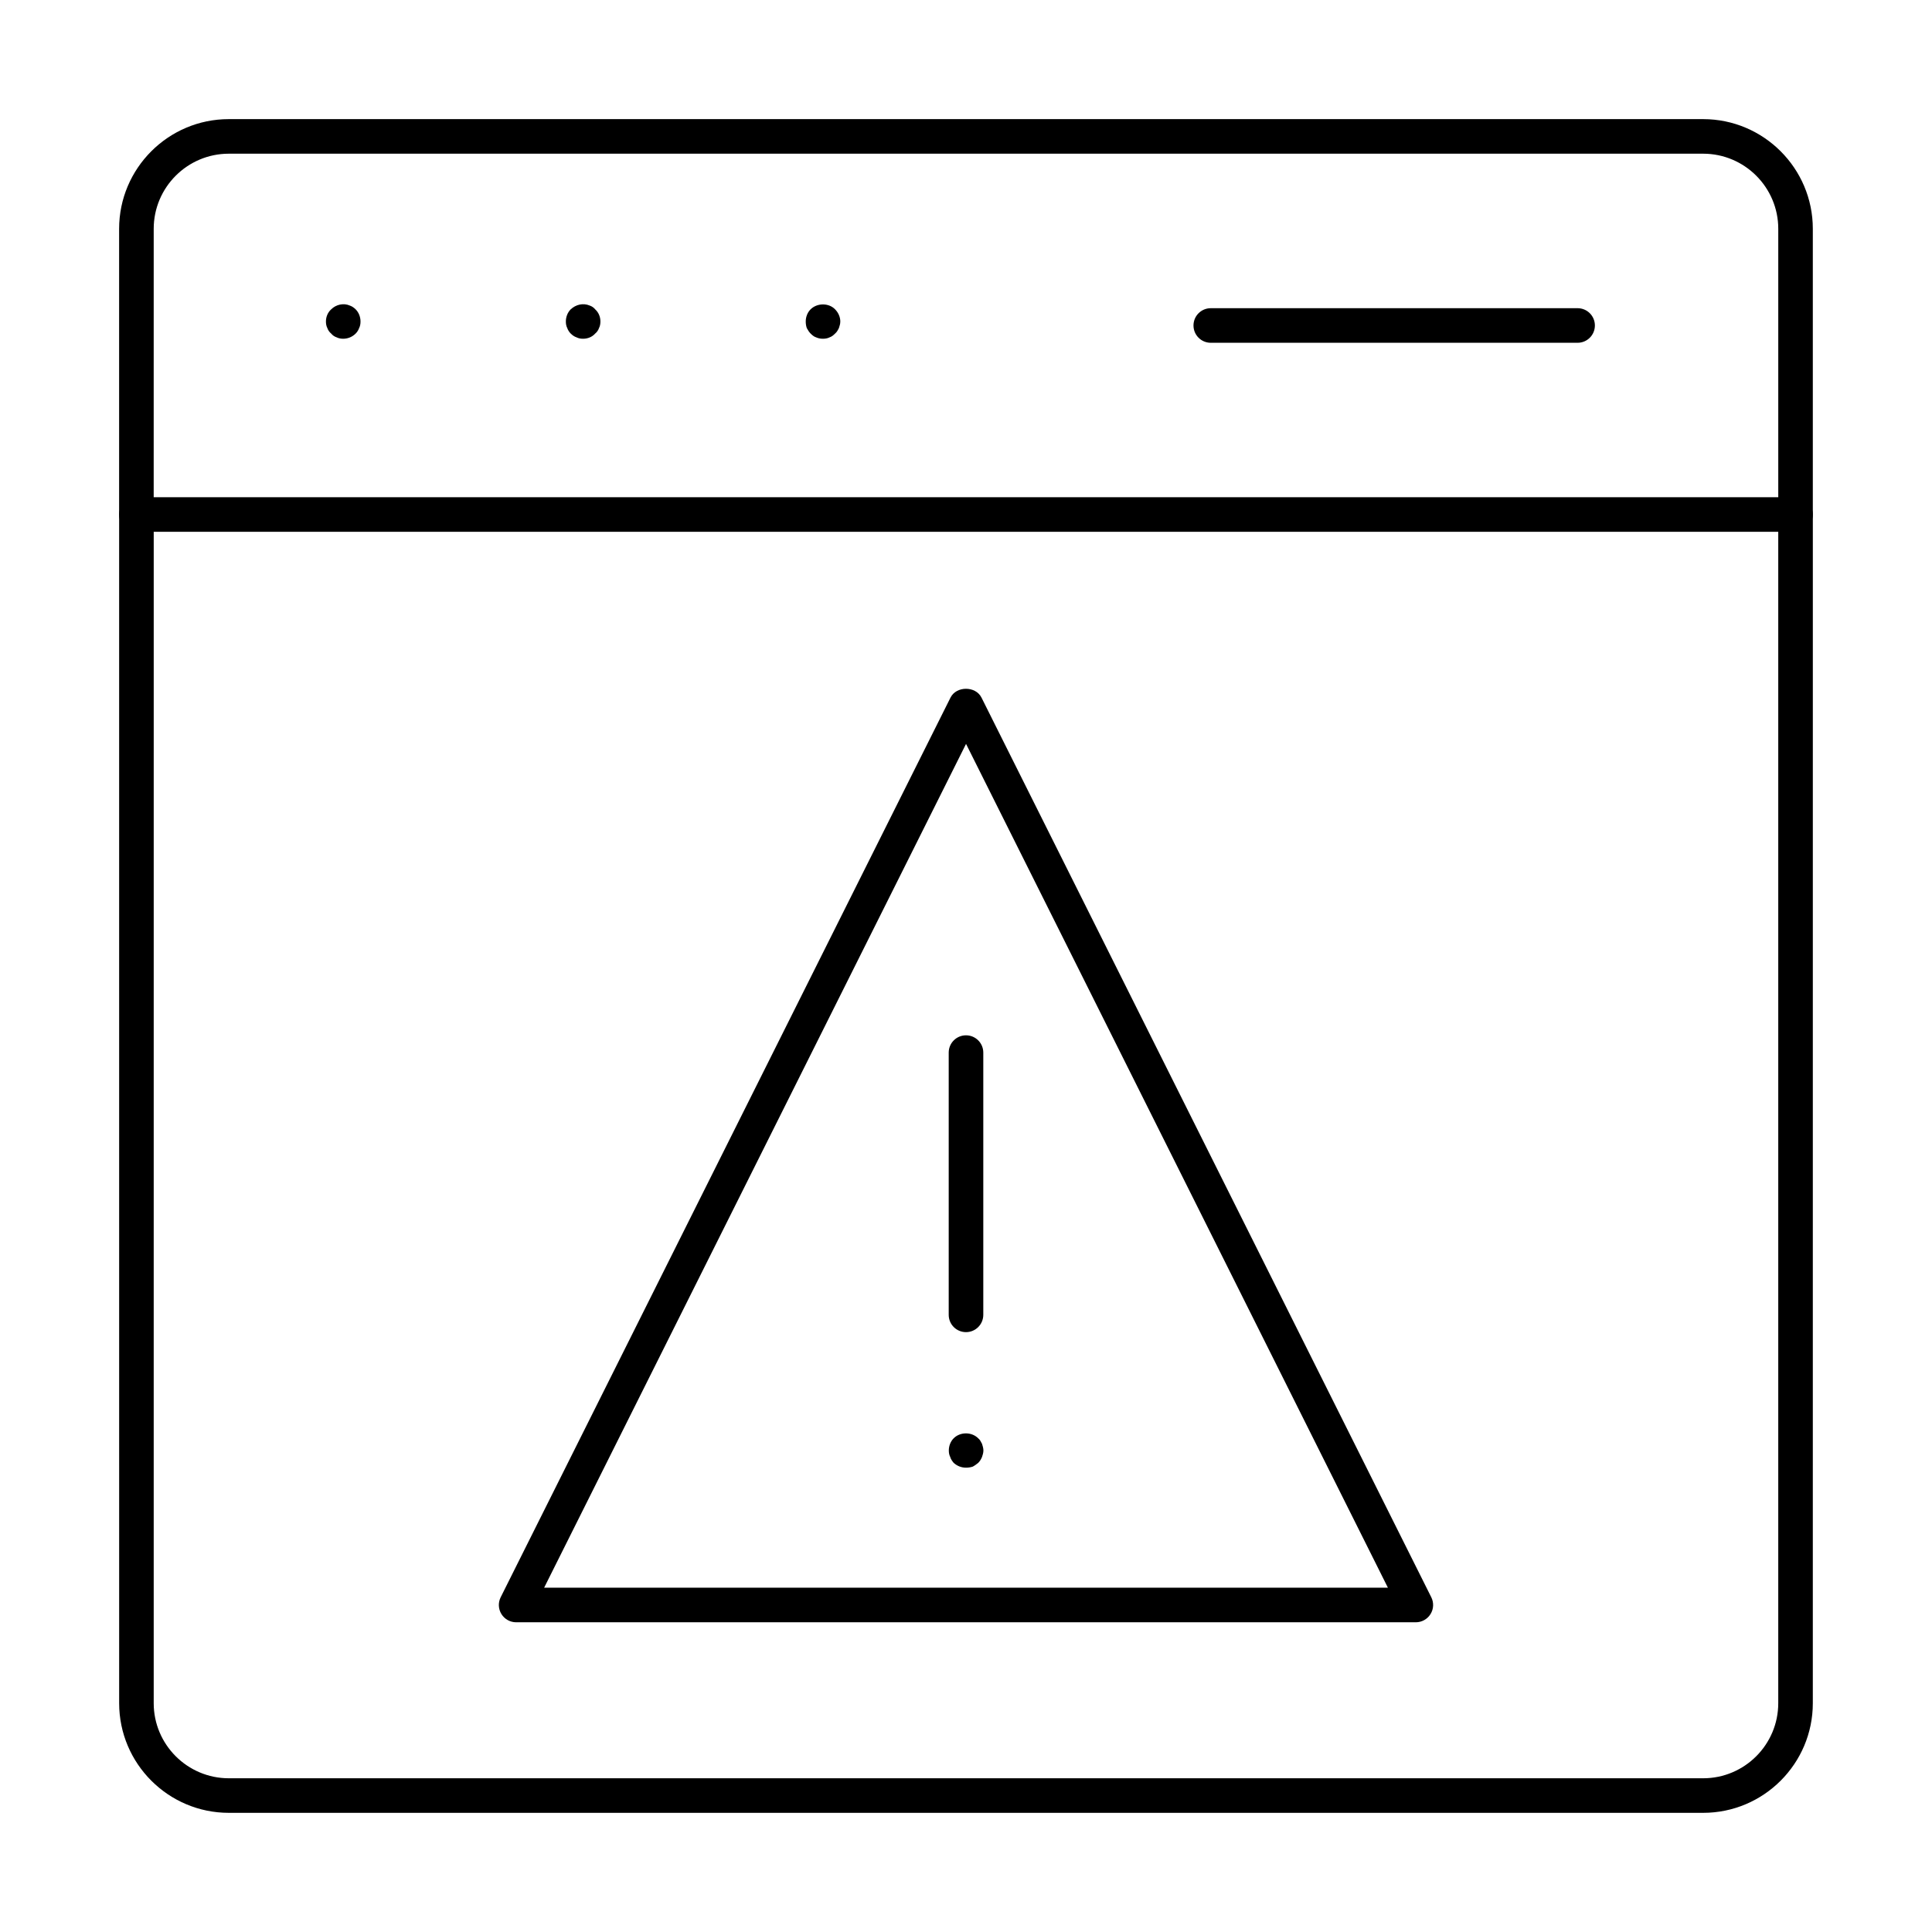
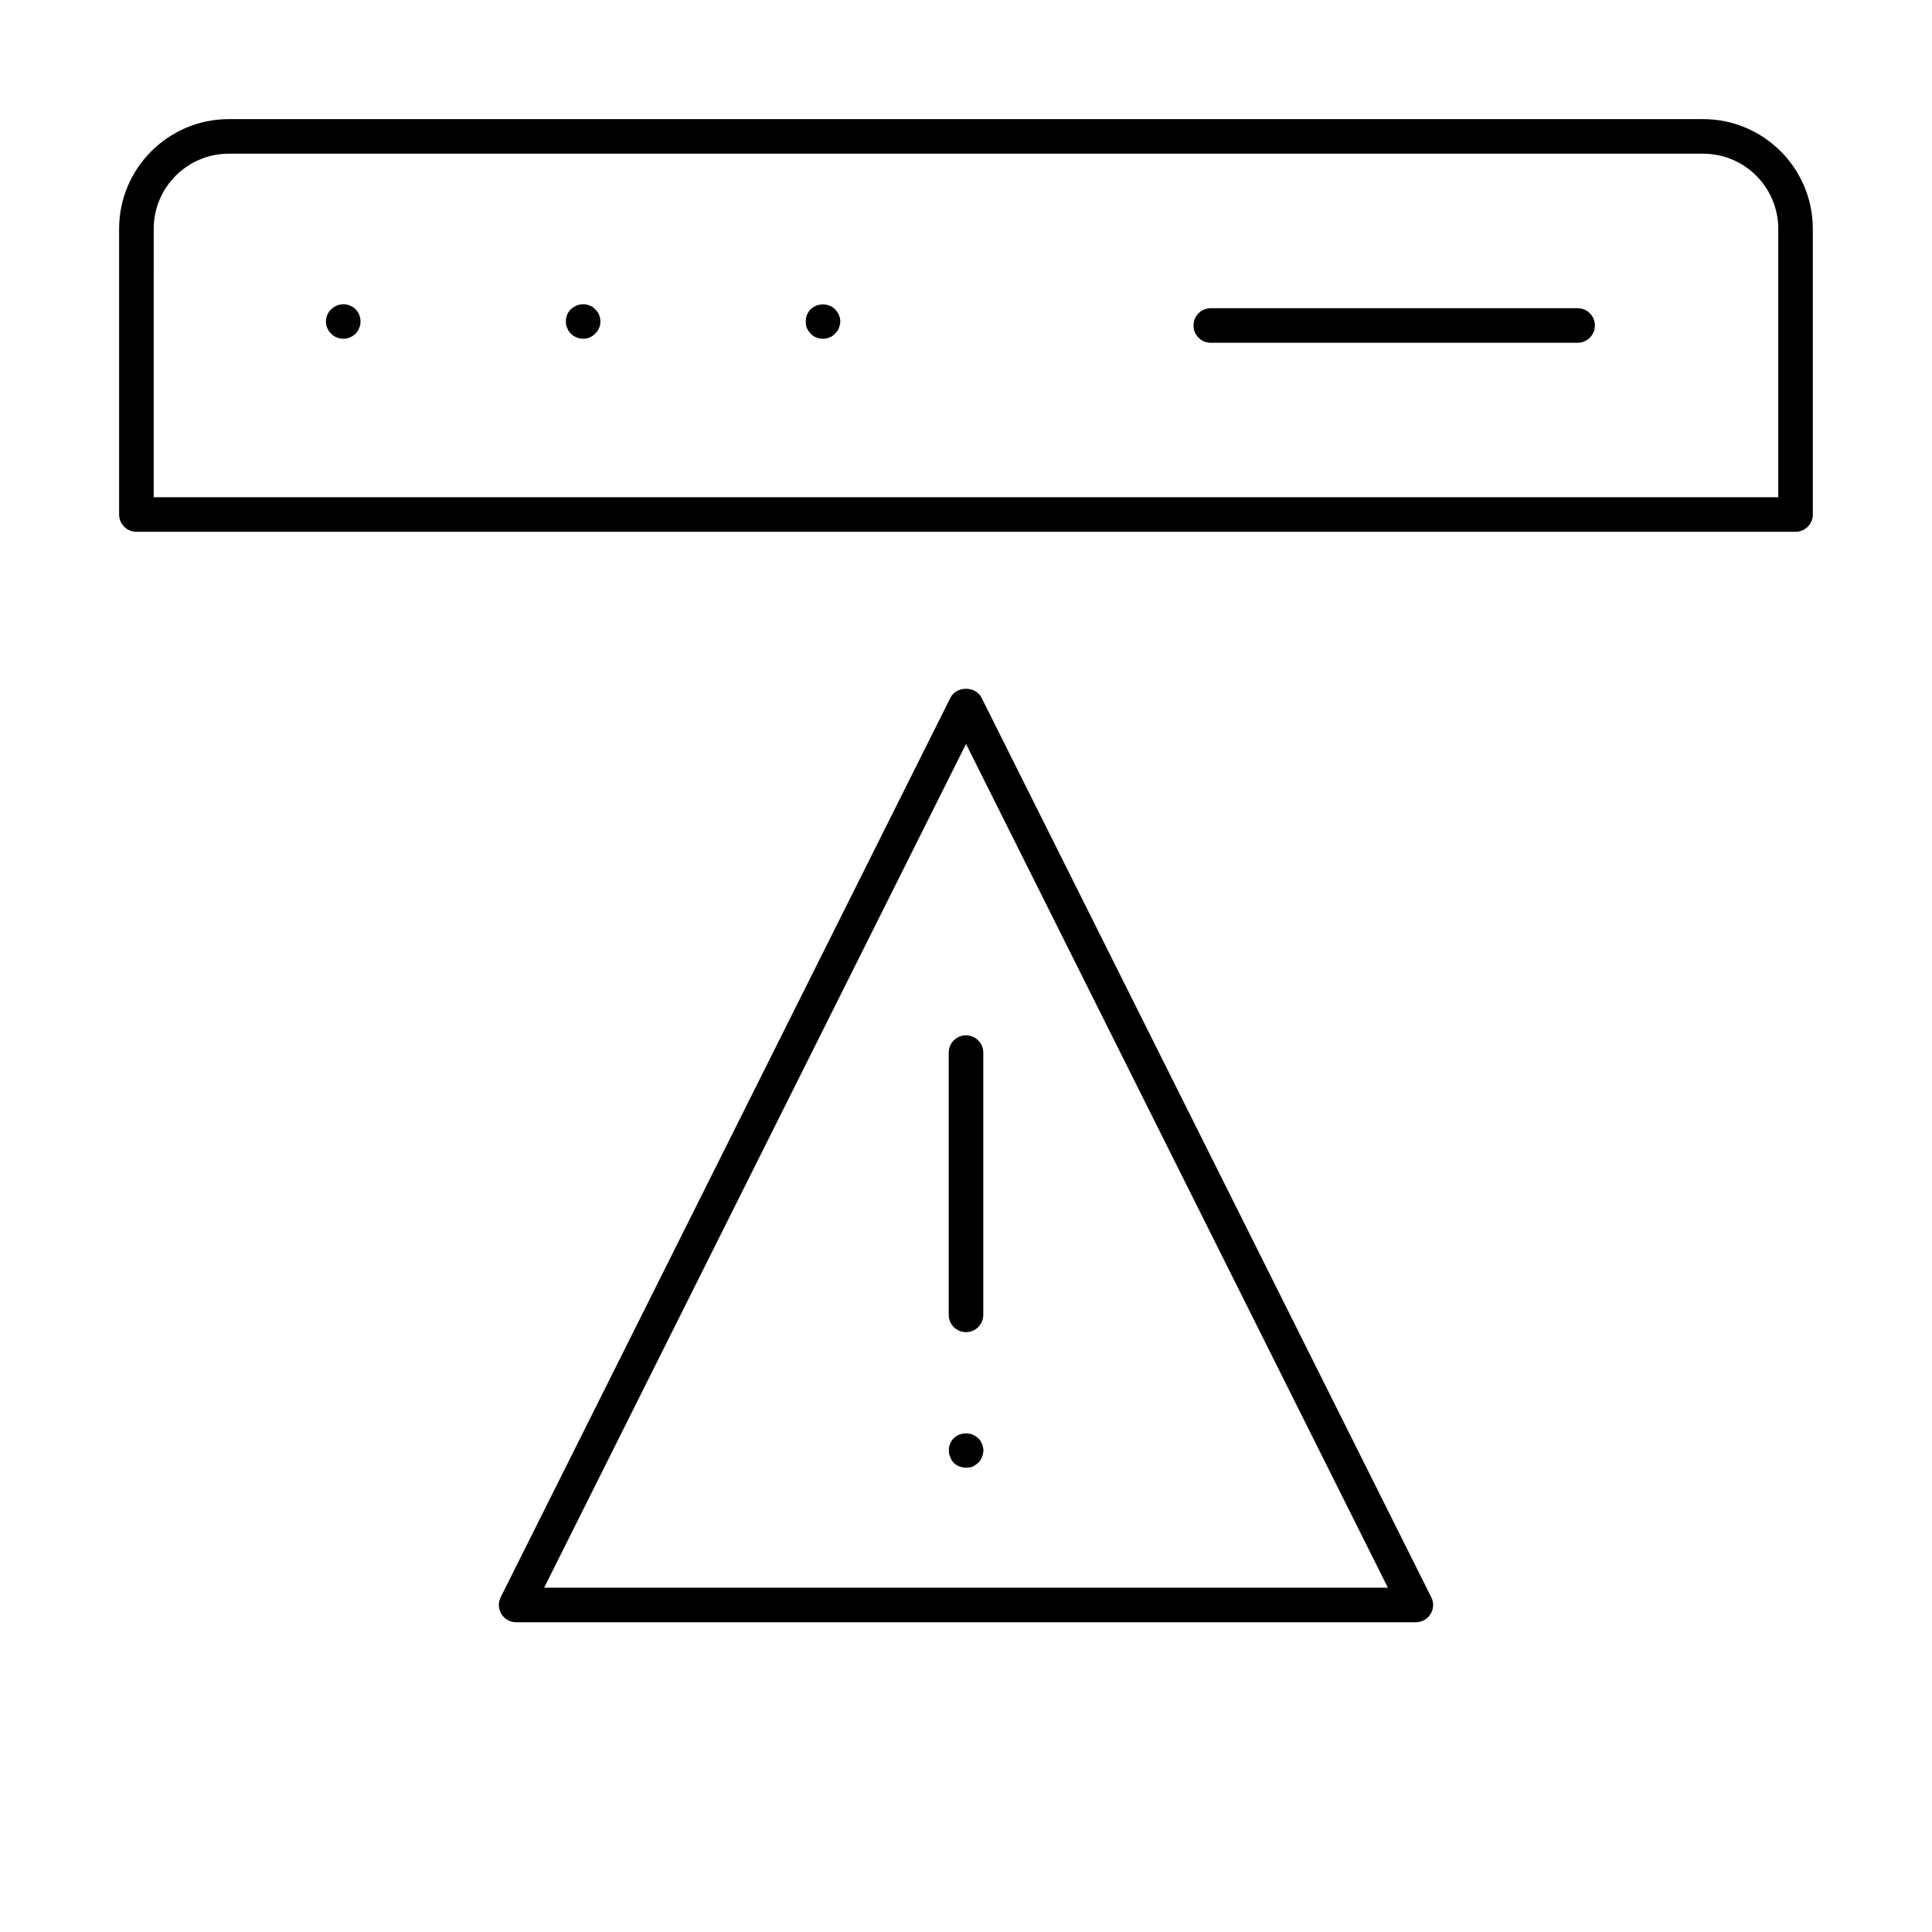
<svg xmlns="http://www.w3.org/2000/svg" fill="#000000" width="800px" height="800px" version="1.1" viewBox="144 144 512 512">
  <g>
    <path d="m619.84 284.93h-439.69c-2.531 0-4.582-2.047-4.582-4.582v-75.715c0-16.02 13.039-29.062 29.059-29.062h390.73c16.02 0 29.059 13.043 29.059 29.062v75.715c0 2.531-2.047 4.582-4.578 4.582zm-435.11-9.16h430.53v-71.133c0-10.98-8.926-19.906-19.898-19.906h-390.73c-10.973 0-19.898 8.926-19.898 19.902z" />
-     <path d="m595.36 624.42h-390.72c-16.027 0-29.062-13.035-29.062-29.055l-0.004-314.99c0-2.531 2.047-4.582 4.582-4.582 2.531 0 4.582 2.047 4.582 4.582l-0.004 314.99c0 10.969 8.93 19.895 19.906 19.895h390.72c10.969 0 19.895-8.926 19.895-19.895v-314.99c0-2.531 2.047-4.582 4.582-4.582 2.531 0 4.582 2.047 4.582 4.582l-0.004 314.99c0 16.023-13.039 29.055-29.059 29.055z" />
    <path d="m562.08 234.84h-97.211c-2.531 0-4.582-2.047-4.582-4.582 0-2.531 2.047-4.582 4.582-4.582h97.211c2.531 0 4.582 2.047 4.582 4.582-0.004 2.531-2.051 4.582-4.582 4.582z" />
    <path d="m234.96 233.77c-0.547 0-1.191-0.09-1.738-0.367-0.555-0.18-1.098-0.547-1.465-1.012-0.461-0.367-0.828-0.914-1.012-1.457-0.273-0.555-0.367-1.102-0.367-1.742 0-1.191 0.461-2.379 1.379-3.203 1.277-1.289 3.297-1.746 4.945-1.012 0.547 0.18 1.098 0.547 1.559 1.012 0.82 0.82 1.277 2.012 1.277 3.203 0 0.645-0.09 1.191-0.363 1.746-0.184 0.543-0.547 1.086-0.914 1.453-0.918 0.922-2.109 1.379-3.301 1.379z" />
    <path d="m298.54 233.77c-0.645 0-1.195-0.09-1.746-0.367-0.547-0.18-1.098-0.547-1.555-1.012-0.367-0.367-0.734-0.914-0.914-1.457-0.277-0.555-0.367-1.102-0.367-1.746 0-1.191 0.457-2.379 1.277-3.203 1.379-1.289 3.301-1.746 5.039-1.012 0.551 0.18 1.098 0.547 1.461 1.012 0.918 0.824 1.379 2.012 1.379 3.203 0 0.645-0.094 1.191-0.367 1.746-0.184 0.547-0.551 1.09-1.012 1.457-0.816 0.922-2.004 1.379-3.195 1.379z" />
    <path d="m362.11 233.77c-0.645 0-1.195-0.09-1.832-0.367-0.551-0.18-1.008-0.547-1.469-1.012-0.363-0.367-0.73-0.914-1.008-1.457-0.184-0.555-0.273-1.102-0.273-1.746 0-1.191 0.457-2.379 1.277-3.203 1.746-1.746 4.856-1.746 6.508 0 0.824 0.824 1.375 2.012 1.375 3.203 0 0.645-0.184 1.191-0.367 1.746-0.277 0.547-0.551 1.09-1.008 1.457-0.461 0.465-0.918 0.832-1.469 1.012-0.543 0.277-1.184 0.367-1.734 0.367z" />
    <path d="m519.22 573.92h-238.44c-1.586 0-3.059-0.824-3.894-2.172-0.836-1.352-0.914-3.031-0.203-4.453l119.22-238.44c1.555-3.094 6.637-3.094 8.195 0l119.21 238.44c0.711 1.422 0.637 3.106-0.203 4.453-0.836 1.348-2.305 2.172-3.894 2.172zm-231.02-9.16h223.61l-111.8-223.62z" />
    <path d="m400 497.03c-2.531 0-4.582-2.047-4.582-4.582v-69.496c0-2.531 2.047-4.582 4.582-4.582 2.531 0 4.582 2.047 4.582 4.582v69.496c-0.004 2.531-2.051 4.582-4.582 4.582z" />
    <path d="m400.03 532.95c-1.277 0-2.379-0.457-3.297-1.277-0.367-0.465-0.734-0.922-0.918-1.566-0.273-0.547-0.367-1.09-0.367-1.734 0-1.191 0.461-2.379 1.285-3.211 1.738-1.734 4.762-1.734 6.504 0 0.461 0.367 0.734 0.922 1.012 1.469 0.18 0.555 0.363 1.191 0.363 1.746 0 0.645-0.184 1.191-0.363 1.734-0.277 0.645-0.551 1.102-1.012 1.566-0.457 0.359-0.918 0.723-1.461 1-0.555 0.184-1.199 0.273-1.746 0.273z" />
  </g>
</svg>